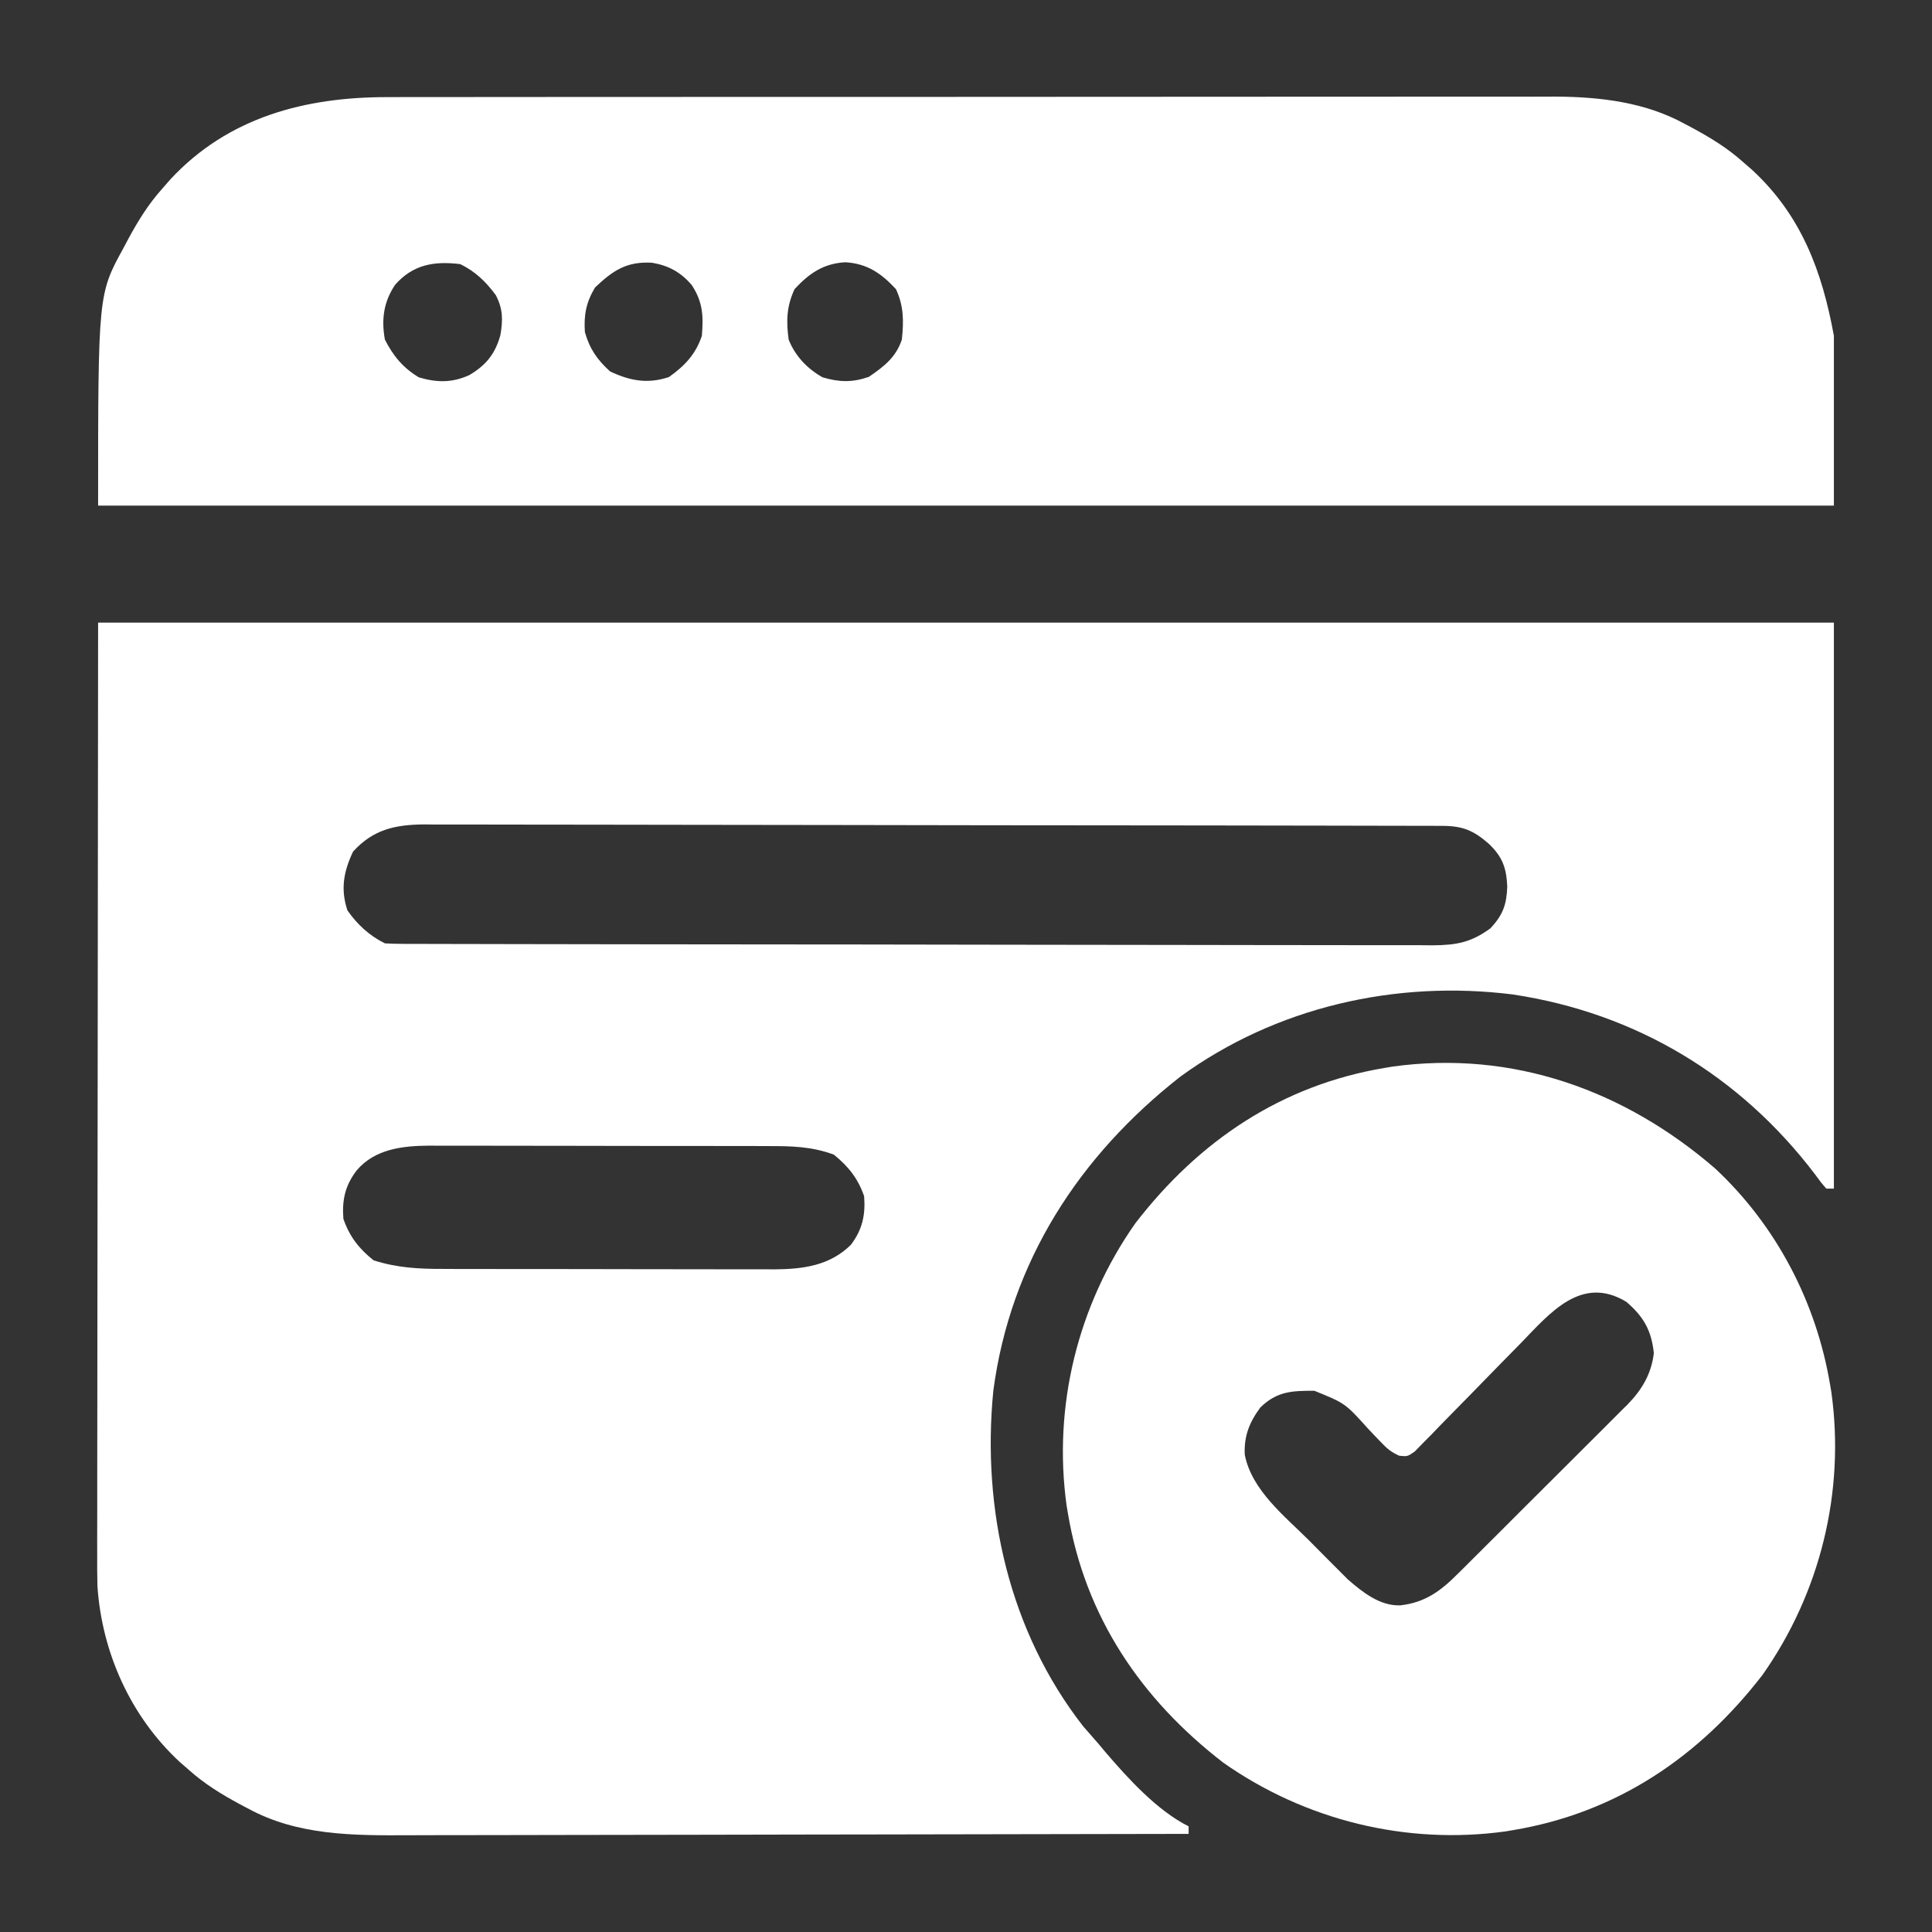
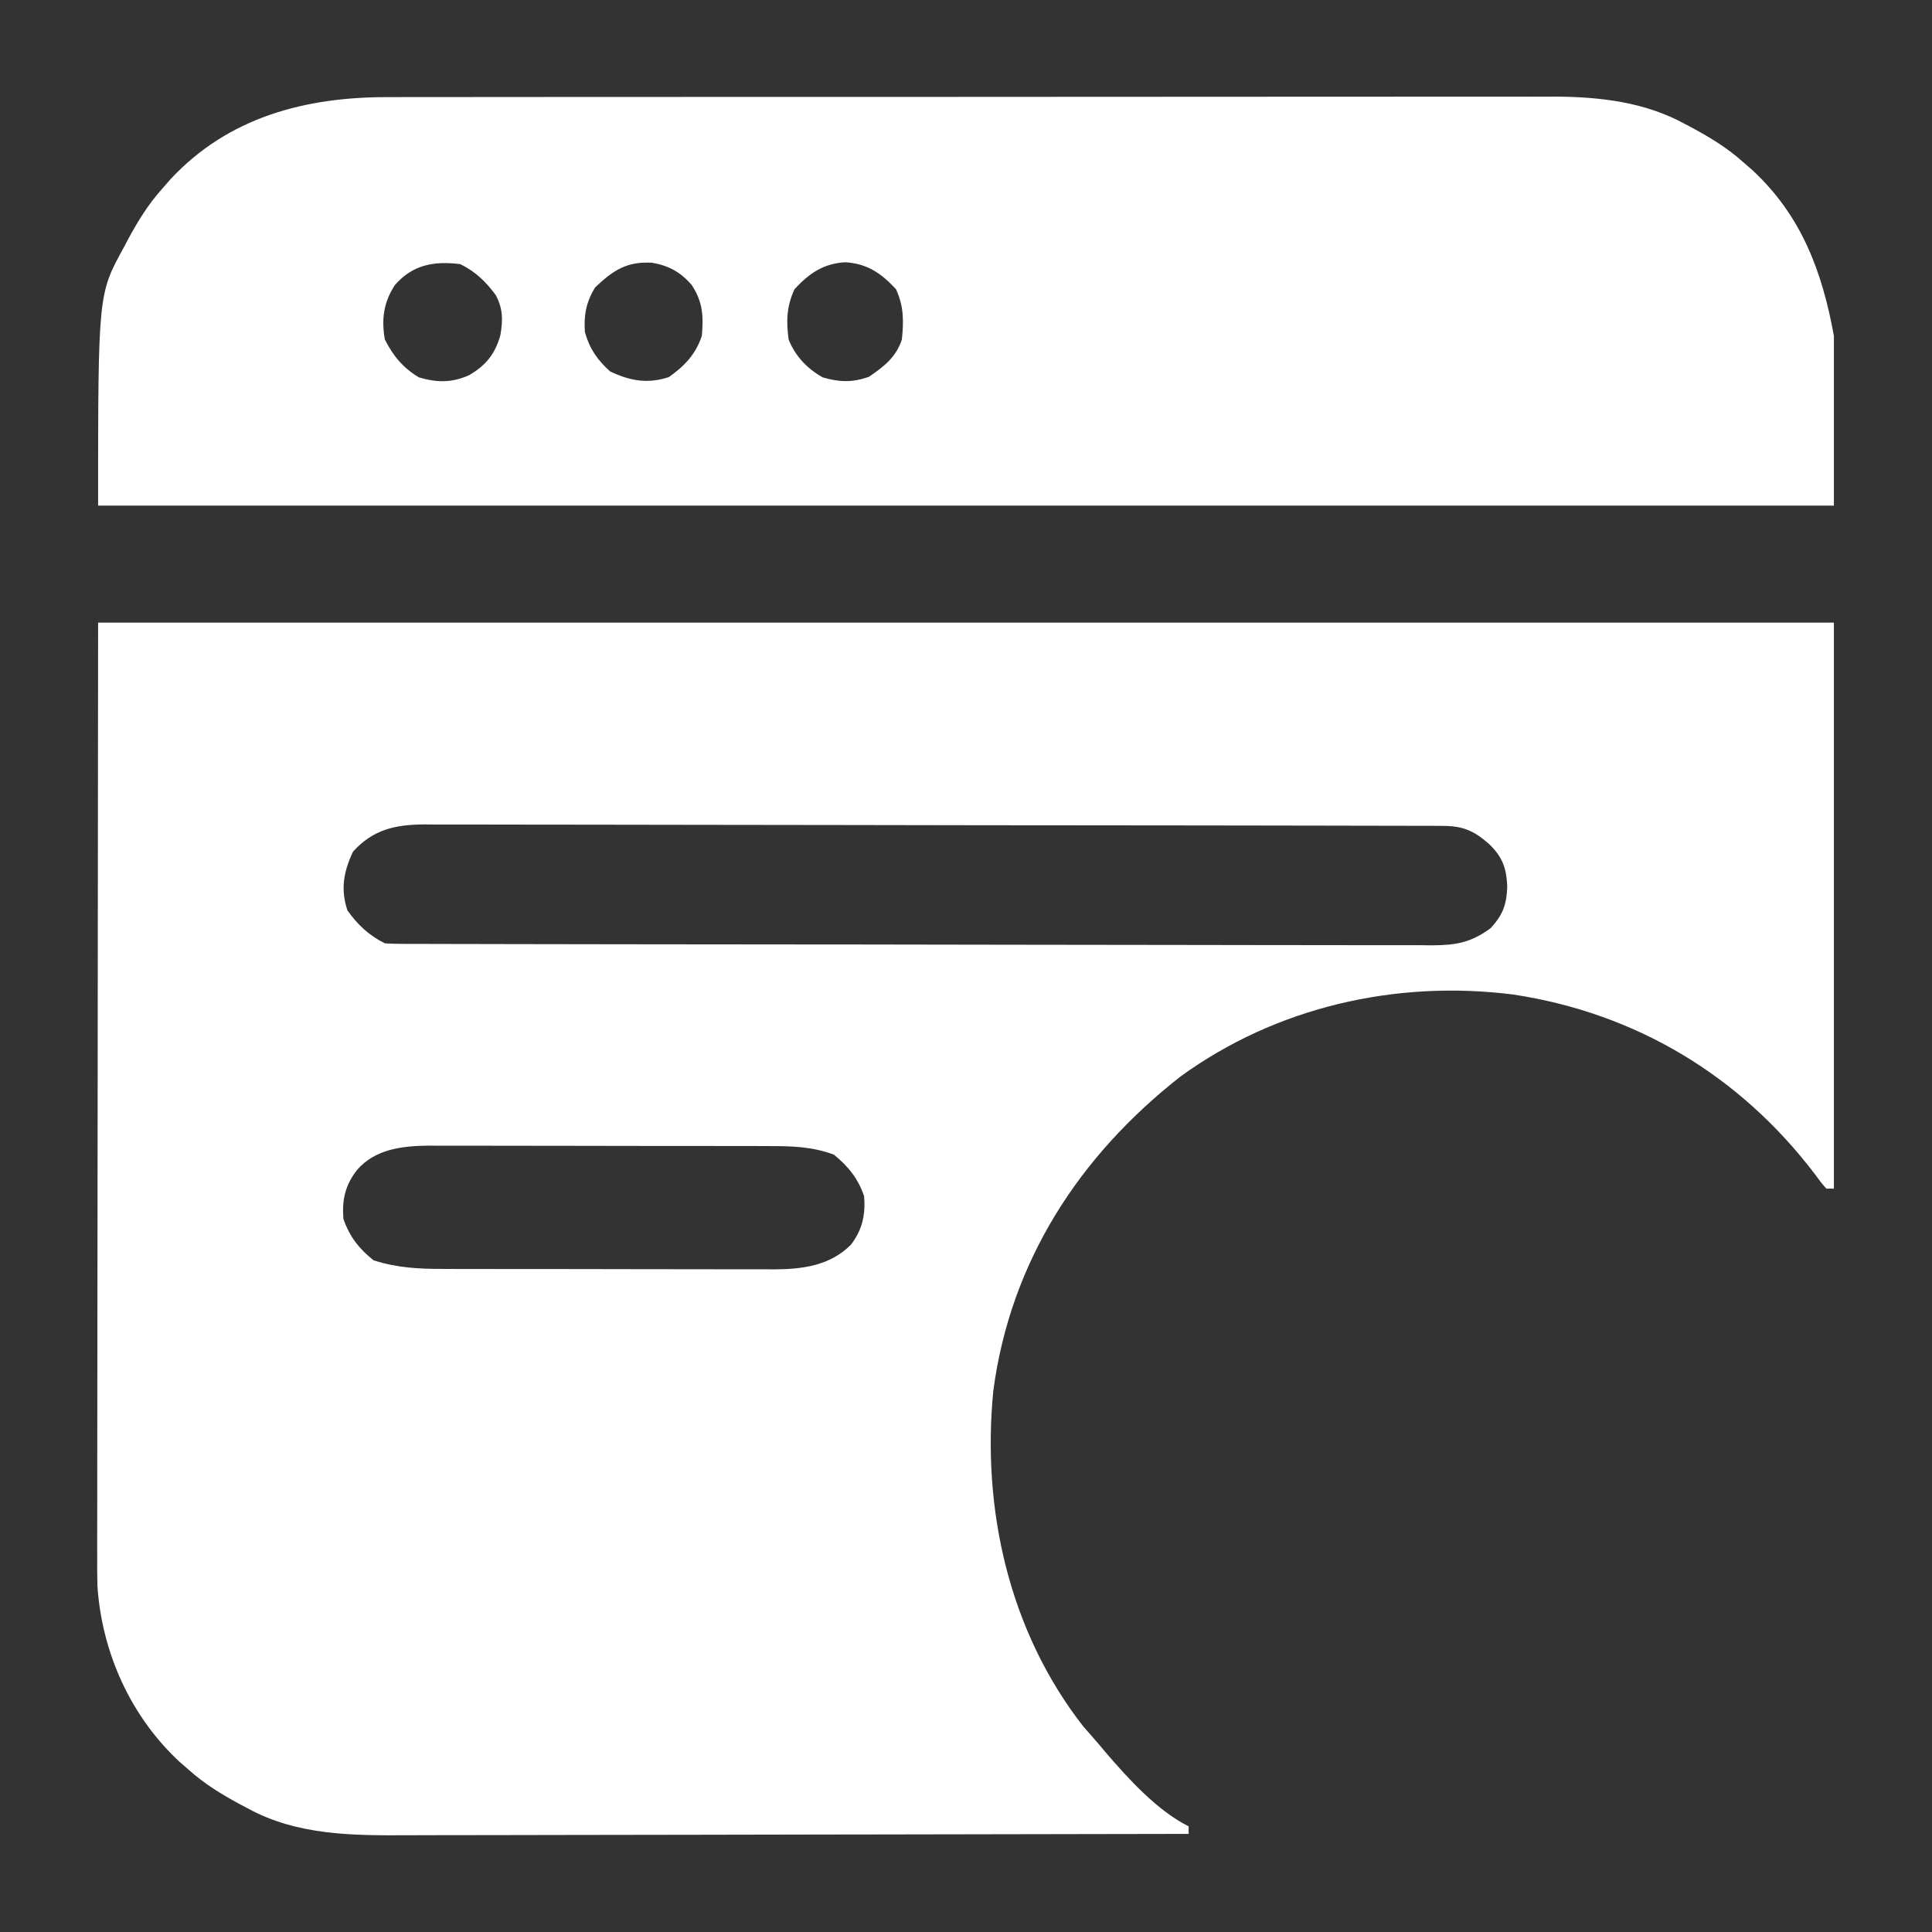
<svg xmlns="http://www.w3.org/2000/svg" version="1.1" width="512" height="512">
  <rect width="100%" height="100%" fill="#333333" stroke="none" />
  <path d="M0 0 C151.8 0 303.6 0 460 0 C460 49.5 460 99 460 150 C459.34 150 458.68 150 458 150 C456.59 148.383 456.59 148.383 454.938 146.125 C435.103 120.059 407.521 103.453 374.91 98.543 C343.884 94.651 312.194 101.854 286.812 120.312 C260.053 141.289 241.793 169.257 237.243 203.53 C234.149 234.96 241.4 267.315 261.062 292.5 C262.36 294.013 263.673 295.513 265 297 C265.673 297.803 266.346 298.606 267.039 299.434 C272.994 306.374 280.686 314.843 289 319 C289 319.66 289 320.32 289 321 C260.464 321.069 231.929 321.122 203.393 321.153 C200.017 321.157 196.642 321.161 193.266 321.165 C192.594 321.166 191.922 321.166 191.23 321.167 C180.377 321.18 169.523 321.204 158.669 321.231 C147.517 321.26 136.365 321.276 125.213 321.282 C118.955 321.286 112.698 321.295 106.44 321.317 C100.541 321.338 94.642 321.344 88.743 321.339 C86.587 321.34 84.431 321.346 82.275 321.358 C67.578 321.433 52.8 321.47 39.562 314.188 C38.557 313.656 38.557 313.656 37.531 313.115 C32.656 310.488 28.131 307.712 24 304 C23.203 303.306 22.407 302.613 21.586 301.898 C8.609 289.863 1 272.954 -0.18 255.301 C-0.249 252.493 -0.257 249.691 -0.241 246.883 C-0.242 245.822 -0.244 244.762 -0.246 243.669 C-0.249 240.135 -0.238 236.602 -0.227 233.068 C-0.226 230.483 -0.227 227.899 -0.228 225.314 C-0.229 219.11 -0.22 212.906 -0.207 206.702 C-0.192 199.519 -0.191 192.336 -0.189 185.153 C-0.179 166.206 -0.151 147.259 -0.125 128.312 C-0.084 85.969 -0.043 43.626 0 0 Z M67.562 60.688 C65.053 66.007 64.215 70.598 66.062 76.25 C68.736 80.044 71.797 82.899 76 85 C77.562 85.097 79.128 85.131 80.693 85.134 C81.689 85.139 82.685 85.143 83.711 85.148 C84.813 85.148 85.915 85.147 87.051 85.147 C88.798 85.153 88.798 85.153 90.58 85.158 C93.823 85.167 97.066 85.172 100.309 85.175 C103.802 85.179 107.296 85.188 110.79 85.197 C119.233 85.217 127.675 85.227 136.118 85.236 C140.092 85.24 144.067 85.245 148.041 85.251 C161.251 85.268 174.461 85.282 187.671 85.289 C191.1 85.291 194.529 85.293 197.959 85.295 C198.811 85.296 199.663 85.296 200.542 85.297 C214.349 85.305 228.157 85.33 241.965 85.363 C256.136 85.396 270.308 85.414 284.479 85.417 C292.438 85.419 300.396 85.428 308.355 85.453 C315.133 85.475 321.911 85.483 328.689 85.474 C332.147 85.469 335.605 85.471 339.063 85.49 C342.814 85.508 346.563 85.501 350.314 85.488 C351.951 85.504 351.951 85.504 353.62 85.521 C359.978 85.467 363.826 84.778 369 81 C372.321 77.423 373.267 74.705 373.438 69.938 C373.208 64.991 372.2 62.11 368.57 58.629 C364.482 55.039 361.575 53.877 356.233 53.866 C354.753 53.859 354.753 53.859 353.243 53.852 C351.613 53.853 351.613 53.853 349.949 53.853 C348.797 53.849 347.644 53.845 346.457 53.842 C343.252 53.833 340.048 53.828 336.843 53.825 C333.389 53.821 329.935 53.812 326.481 53.803 C318.137 53.783 309.792 53.773 301.448 53.764 C297.518 53.76 293.589 53.755 289.659 53.749 C276.597 53.732 263.535 53.718 250.472 53.711 C247.082 53.709 243.692 53.707 240.302 53.705 C239.039 53.704 239.039 53.704 237.749 53.703 C224.101 53.695 210.452 53.67 196.804 53.637 C182.792 53.604 168.779 53.586 154.767 53.583 C146.899 53.581 139.032 53.572 131.165 53.547 C124.464 53.525 117.764 53.517 111.063 53.526 C107.646 53.531 104.228 53.529 100.811 53.51 C97.102 53.492 93.394 53.499 89.686 53.512 C88.072 53.496 88.072 53.496 86.426 53.479 C78.684 53.545 72.888 54.816 67.562 60.688 Z M68.562 145.125 C65.47 149.122 64.606 152.992 65 158 C66.631 162.711 69.114 165.892 73 169 C79.239 170.991 84.98 171.292 91.496 171.275 C92.516 171.28 93.537 171.285 94.589 171.29 C97.943 171.304 101.298 171.303 104.652 171.301 C106.996 171.305 109.339 171.309 111.683 171.314 C116.588 171.321 121.492 171.321 126.397 171.316 C132.669 171.31 138.941 171.327 145.213 171.35 C150.051 171.365 154.889 171.366 159.726 171.363 C162.038 171.363 164.35 171.368 166.662 171.378 C169.9 171.391 173.137 171.384 176.375 171.372 C177.321 171.38 178.267 171.388 179.242 171.395 C186.834 171.336 193.925 170.412 199.5 164.875 C202.533 160.879 203.391 156.971 203 152 C201.368 147.285 198.851 144.151 195 141 C189.12 138.806 183.649 138.709 177.418 138.725 C176.377 138.72 175.335 138.715 174.262 138.71 C170.832 138.696 167.403 138.697 163.973 138.699 C161.58 138.695 159.188 138.691 156.796 138.686 C151.787 138.679 146.778 138.679 141.769 138.684 C135.359 138.69 128.949 138.673 122.539 138.65 C117.6 138.635 112.661 138.634 107.722 138.637 C105.359 138.637 102.996 138.632 100.633 138.622 C97.326 138.609 94.019 138.616 90.711 138.628 C89.741 138.62 88.771 138.612 87.771 138.605 C80.772 138.658 73.408 139.443 68.562 145.125 Z " fill="#FFFFFF" transform="translate(26,165)" />
  <path d="M0 0 C1.376 -0.003 2.753 -0.007 4.129 -0.012 C7.884 -0.022 11.638 -0.02 15.392 -0.015 C19.453 -0.013 23.513 -0.022 27.573 -0.029 C35.517 -0.042 43.46 -0.044 51.404 -0.042 C57.865 -0.04 64.326 -0.042 70.787 -0.046 C72.168 -0.047 72.168 -0.047 73.578 -0.048 C75.45 -0.049 77.321 -0.05 79.193 -0.051 C96.729 -0.062 114.264 -0.06 131.8 -0.054 C147.82 -0.049 163.84 -0.06 179.859 -0.079 C196.332 -0.098 212.805 -0.107 229.277 -0.103 C238.516 -0.101 247.754 -0.103 256.993 -0.118 C264.859 -0.13 272.725 -0.131 280.591 -0.119 C284.599 -0.113 288.607 -0.112 292.615 -0.124 C296.294 -0.135 299.973 -0.132 303.652 -0.118 C305.592 -0.114 307.532 -0.124 309.471 -0.136 C321.18 -0.065 333.134 1.351 343.536 7.073 C344.206 7.427 344.877 7.781 345.567 8.146 C350.442 10.773 354.968 13.548 359.098 17.261 C359.895 17.954 360.691 18.648 361.512 19.362 C374.441 31.353 379.977 46.093 383.098 63.261 C383.098 78.111 383.098 92.961 383.098 108.261 C231.298 108.261 79.498 108.261 -76.902 108.261 C-76.902 52.207 -76.902 52.207 -70.089 39.823 C-69.735 39.153 -69.381 38.482 -69.017 37.791 C-66.39 32.917 -63.614 28.391 -59.902 24.261 C-59.208 23.464 -58.515 22.667 -57.8 21.847 C-42.442 5.287 -21.971 -0.066 0 0 Z M1.778 49.769 C-1.244 54.312 -1.866 58.921 -0.902 64.261 C1.313 68.608 3.905 71.745 8.098 74.261 C12.865 75.676 16.838 75.737 21.411 73.698 C25.82 71.116 28.299 68.122 29.696 63.12 C30.403 59.081 30.41 56.117 28.473 52.448 C25.772 48.824 23.146 46.284 19.098 44.261 C12.153 43.398 6.52 44.353 1.778 49.769 Z M54.786 50.448 C52.442 54.355 51.788 57.72 52.098 62.261 C53.366 66.733 55.354 69.586 58.786 72.698 C64.105 75.207 68.696 76.046 74.348 74.198 C78.49 71.28 81.463 68.166 83.098 63.261 C83.539 57.966 83.365 54.307 80.419 49.804 C77.49 46.382 74.29 44.631 69.856 43.882 C63.147 43.532 59.617 45.878 54.786 50.448 Z M107.661 50.886 C105.543 55.46 105.424 59.301 106.098 64.261 C107.84 68.615 111.003 71.956 115.098 74.261 C119.535 75.565 122.97 75.651 127.348 74.136 C131.37 71.393 134.533 68.956 136.098 64.261 C136.614 59.351 136.63 55.409 134.536 50.886 C130.655 46.706 126.915 44.099 121.098 43.761 C115.282 44.099 111.542 46.706 107.661 50.886 Z " fill="#FFFFFF" transform="translate(102.902,25.739)" />
-   <path d="M0 0 C16.213 15.151 26.782 35.42 30.438 57.312 C30.548 57.966 30.659 58.62 30.773 59.293 C34.43 85.628 27.825 112.418 12.562 134.125 C-4.246 155.928 -26.112 170.729 -53.562 175.312 C-54.216 175.423 -54.87 175.534 -55.543 175.648 C-81.878 179.305 -108.668 172.7 -130.375 157.438 C-152.178 140.629 -166.979 118.763 -171.562 91.312 C-171.673 90.659 -171.784 90.005 -171.898 89.332 C-175.555 62.997 -168.95 36.207 -153.688 14.5 C-136.879 -7.303 -115.013 -22.104 -87.562 -26.688 C-86.909 -26.798 -86.255 -26.909 -85.582 -27.023 C-53.658 -31.456 -24.002 -20.75 0 0 Z M-51.539 46.27 C-53.278 48.039 -55.018 49.808 -56.758 51.576 C-59.486 54.361 -62.211 57.149 -64.928 59.945 C-67.558 62.648 -70.203 65.334 -72.852 68.02 C-73.665 68.865 -74.479 69.711 -75.317 70.582 C-76.078 71.35 -76.839 72.118 -77.624 72.909 C-78.289 73.592 -78.955 74.275 -79.641 74.979 C-81.562 76.312 -81.562 76.312 -83.711 76.104 C-85.856 75.187 -87.021 74.169 -88.621 72.477 C-89.172 71.907 -89.723 71.337 -90.291 70.75 C-90.855 70.152 -91.419 69.554 -92 68.938 C-98.065 62.201 -98.065 62.201 -106.246 58.879 C-112.142 58.871 -116.137 58.995 -120.562 63.312 C-123.471 67.241 -124.917 70.891 -124.688 75.812 C-122.86 85.212 -114.202 92.017 -107.668 98.523 C-106.123 100.065 -104.591 101.62 -103.061 103.176 C-102.063 104.175 -101.065 105.174 -100.066 106.172 C-99.178 107.064 -98.289 107.955 -97.373 108.874 C-93.477 112.254 -88.906 115.922 -83.5 115.75 C-76.764 115.002 -72.627 111.825 -67.972 107.126 C-67.449 106.61 -66.926 106.094 -66.388 105.563 C-64.674 103.867 -62.971 102.161 -61.27 100.453 C-60.075 99.263 -58.88 98.073 -57.685 96.884 C-55.186 94.394 -52.693 91.899 -50.203 89.399 C-47.021 86.205 -43.823 83.028 -40.62 79.854 C-38.15 77.402 -35.689 74.941 -33.231 72.478 C-32.056 71.302 -30.878 70.13 -29.697 68.961 C-28.043 67.323 -26.403 65.671 -24.765 64.017 C-24.038 63.304 -24.038 63.304 -23.296 62.577 C-19.451 58.648 -16.933 54.442 -16.277 48.906 C-16.917 42.891 -18.962 39.262 -23.562 35.312 C-35.476 28.102 -43.828 38.311 -51.539 46.27 Z " fill="#FFFFFF" transform="translate(454.562,309.688)" />
</svg>